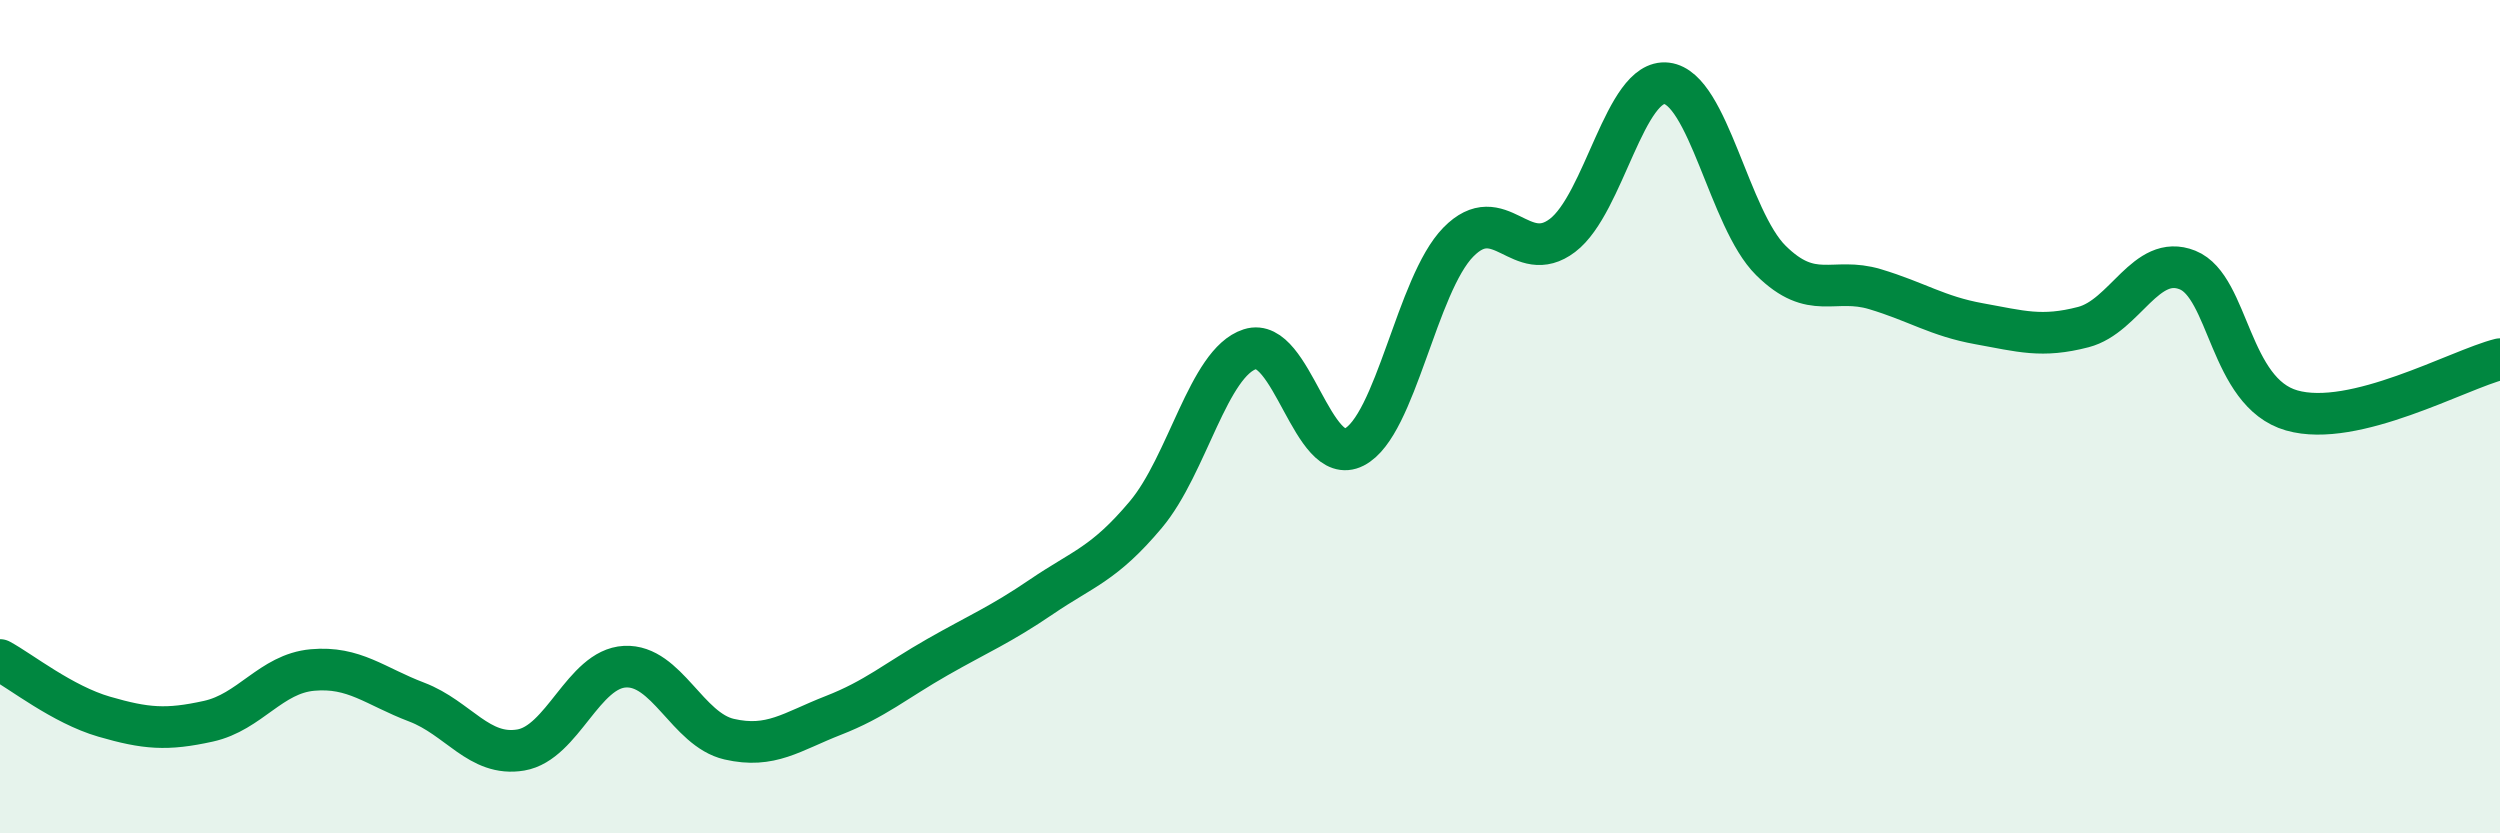
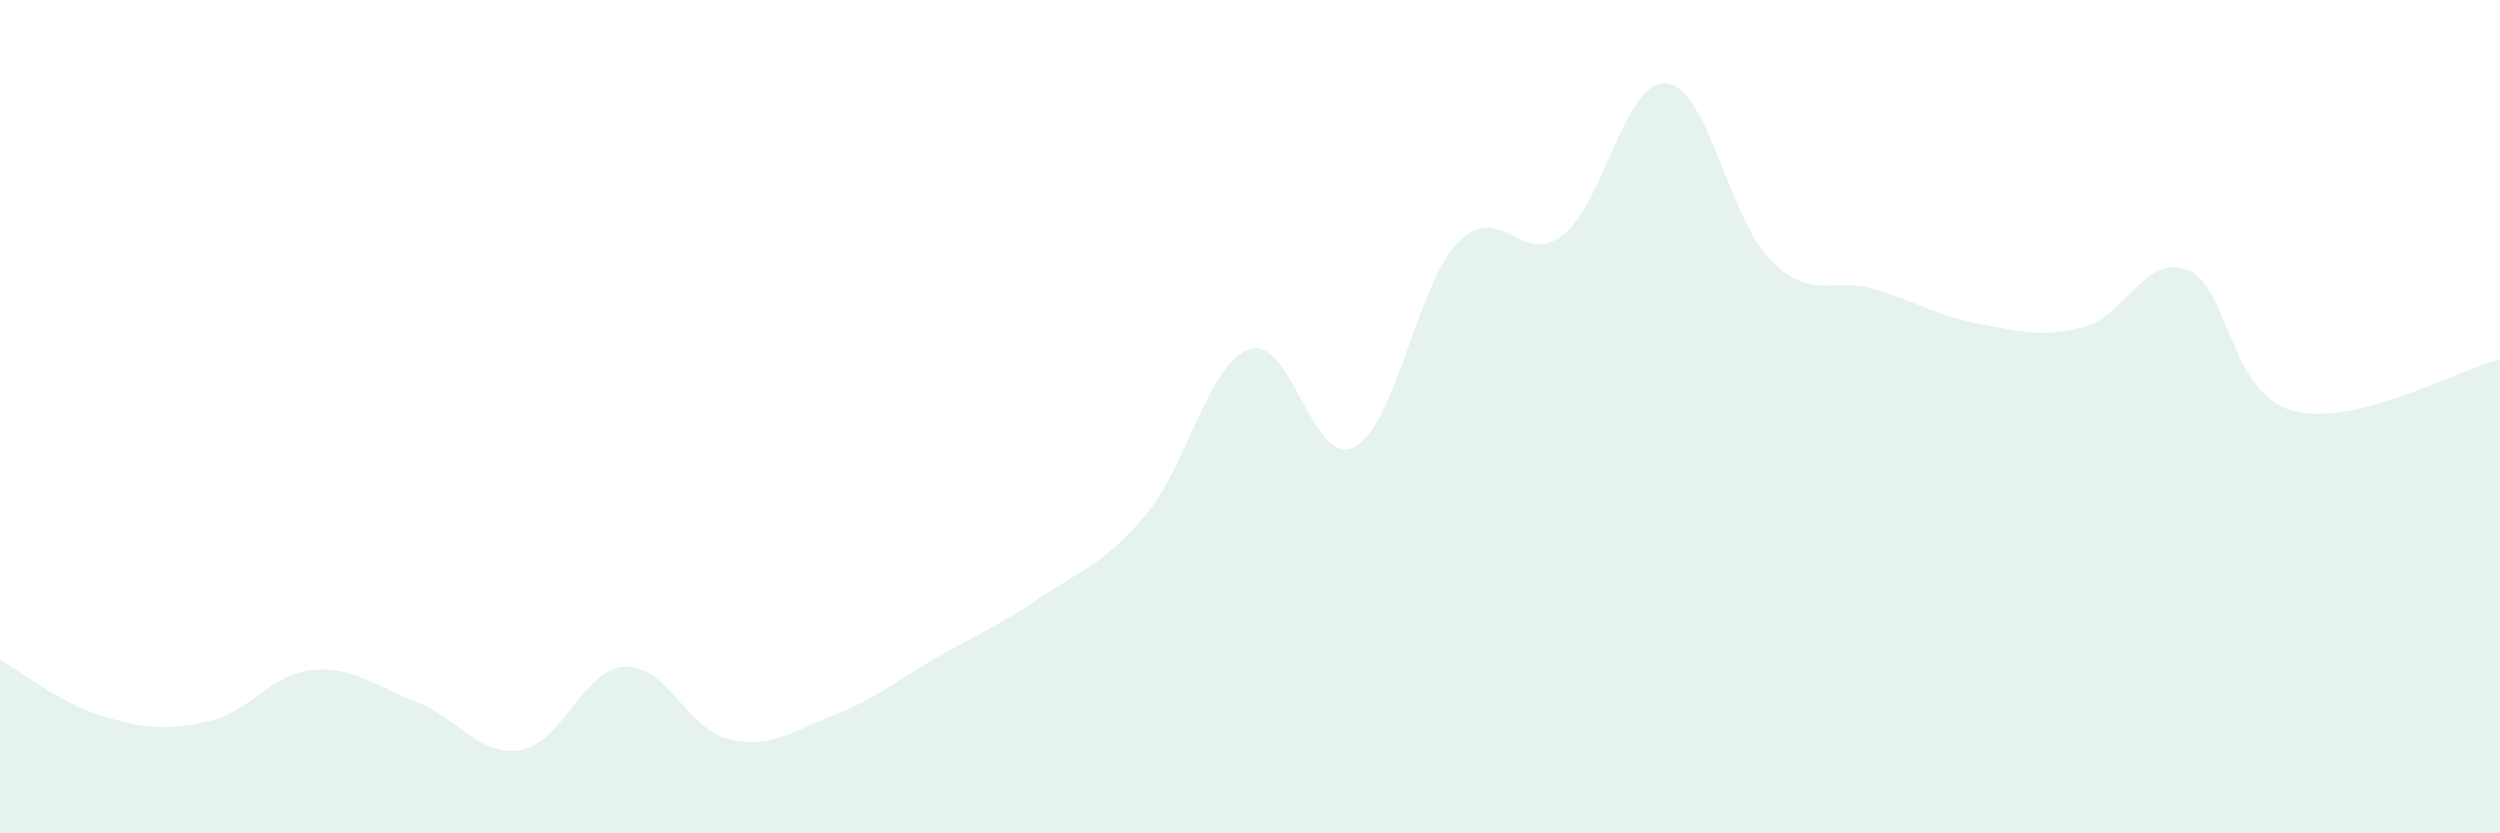
<svg xmlns="http://www.w3.org/2000/svg" width="60" height="20" viewBox="0 0 60 20">
  <path d="M 0,15.84 C 0.5,16.11 1.5,16.91 2.5,17.2 C 3.5,17.49 4,17.53 5,17.31 C 6,17.09 6.5,16.17 7.5,16.08 C 8.5,15.99 9,16.47 10,16.85 C 11,17.23 11.5,18.17 12.5,18 C 13.5,17.83 14,16.05 15,16 C 16,15.95 16.5,17.51 17.5,17.74 C 18.5,17.97 19,17.56 20,17.17 C 21,16.78 21.5,16.34 22.5,15.77 C 23.5,15.2 24,15 25,14.32 C 26,13.64 26.5,13.54 27.5,12.35 C 28.5,11.16 29,8.7 30,8.38 C 31,8.06 31.5,11.24 32.5,10.73 C 33.5,10.22 34,6.83 35,5.81 C 36,4.79 36.5,6.41 37.5,5.65 C 38.5,4.89 39,1.88 40,2 C 41,2.12 41.5,5.26 42.5,6.25 C 43.5,7.24 44,6.64 45,6.94 C 46,7.24 46.5,7.59 47.5,7.77 C 48.5,7.95 49,8.11 50,7.85 C 51,7.59 51.5,6.08 52.5,6.48 C 53.5,6.88 53.5,9.42 55,9.85 C 56.5,10.28 59,8.87 60,8.62L60 20L0 20Z" fill="#008740" opacity="0.1" stroke-linecap="round" stroke-linejoin="round" />
-   <path d="M 0,15.84 C 0.5,16.11 1.5,16.91 2.5,17.2 C 3.5,17.49 4,17.53 5,17.31 C 6,17.09 6.5,16.17 7.5,16.08 C 8.5,15.99 9,16.47 10,16.85 C 11,17.23 11.5,18.17 12.5,18 C 13.5,17.83 14,16.05 15,16 C 16,15.95 16.5,17.51 17.5,17.74 C 18.5,17.97 19,17.56 20,17.17 C 21,16.78 21.5,16.34 22.5,15.77 C 23.5,15.2 24,15 25,14.32 C 26,13.64 26.5,13.54 27.5,12.35 C 28.5,11.16 29,8.7 30,8.38 C 31,8.06 31.5,11.24 32.5,10.73 C 33.5,10.22 34,6.83 35,5.81 C 36,4.79 36.5,6.41 37.5,5.65 C 38.5,4.89 39,1.88 40,2 C 41,2.12 41.5,5.26 42.5,6.25 C 43.5,7.24 44,6.64 45,6.94 C 46,7.24 46.5,7.59 47.5,7.77 C 48.5,7.95 49,8.11 50,7.85 C 51,7.59 51.5,6.08 52.5,6.48 C 53.5,6.88 53.5,9.42 55,9.85 C 56.5,10.28 59,8.87 60,8.62" stroke="#008740" stroke-width="1" fill="none" stroke-linecap="round" stroke-linejoin="round" />
</svg>